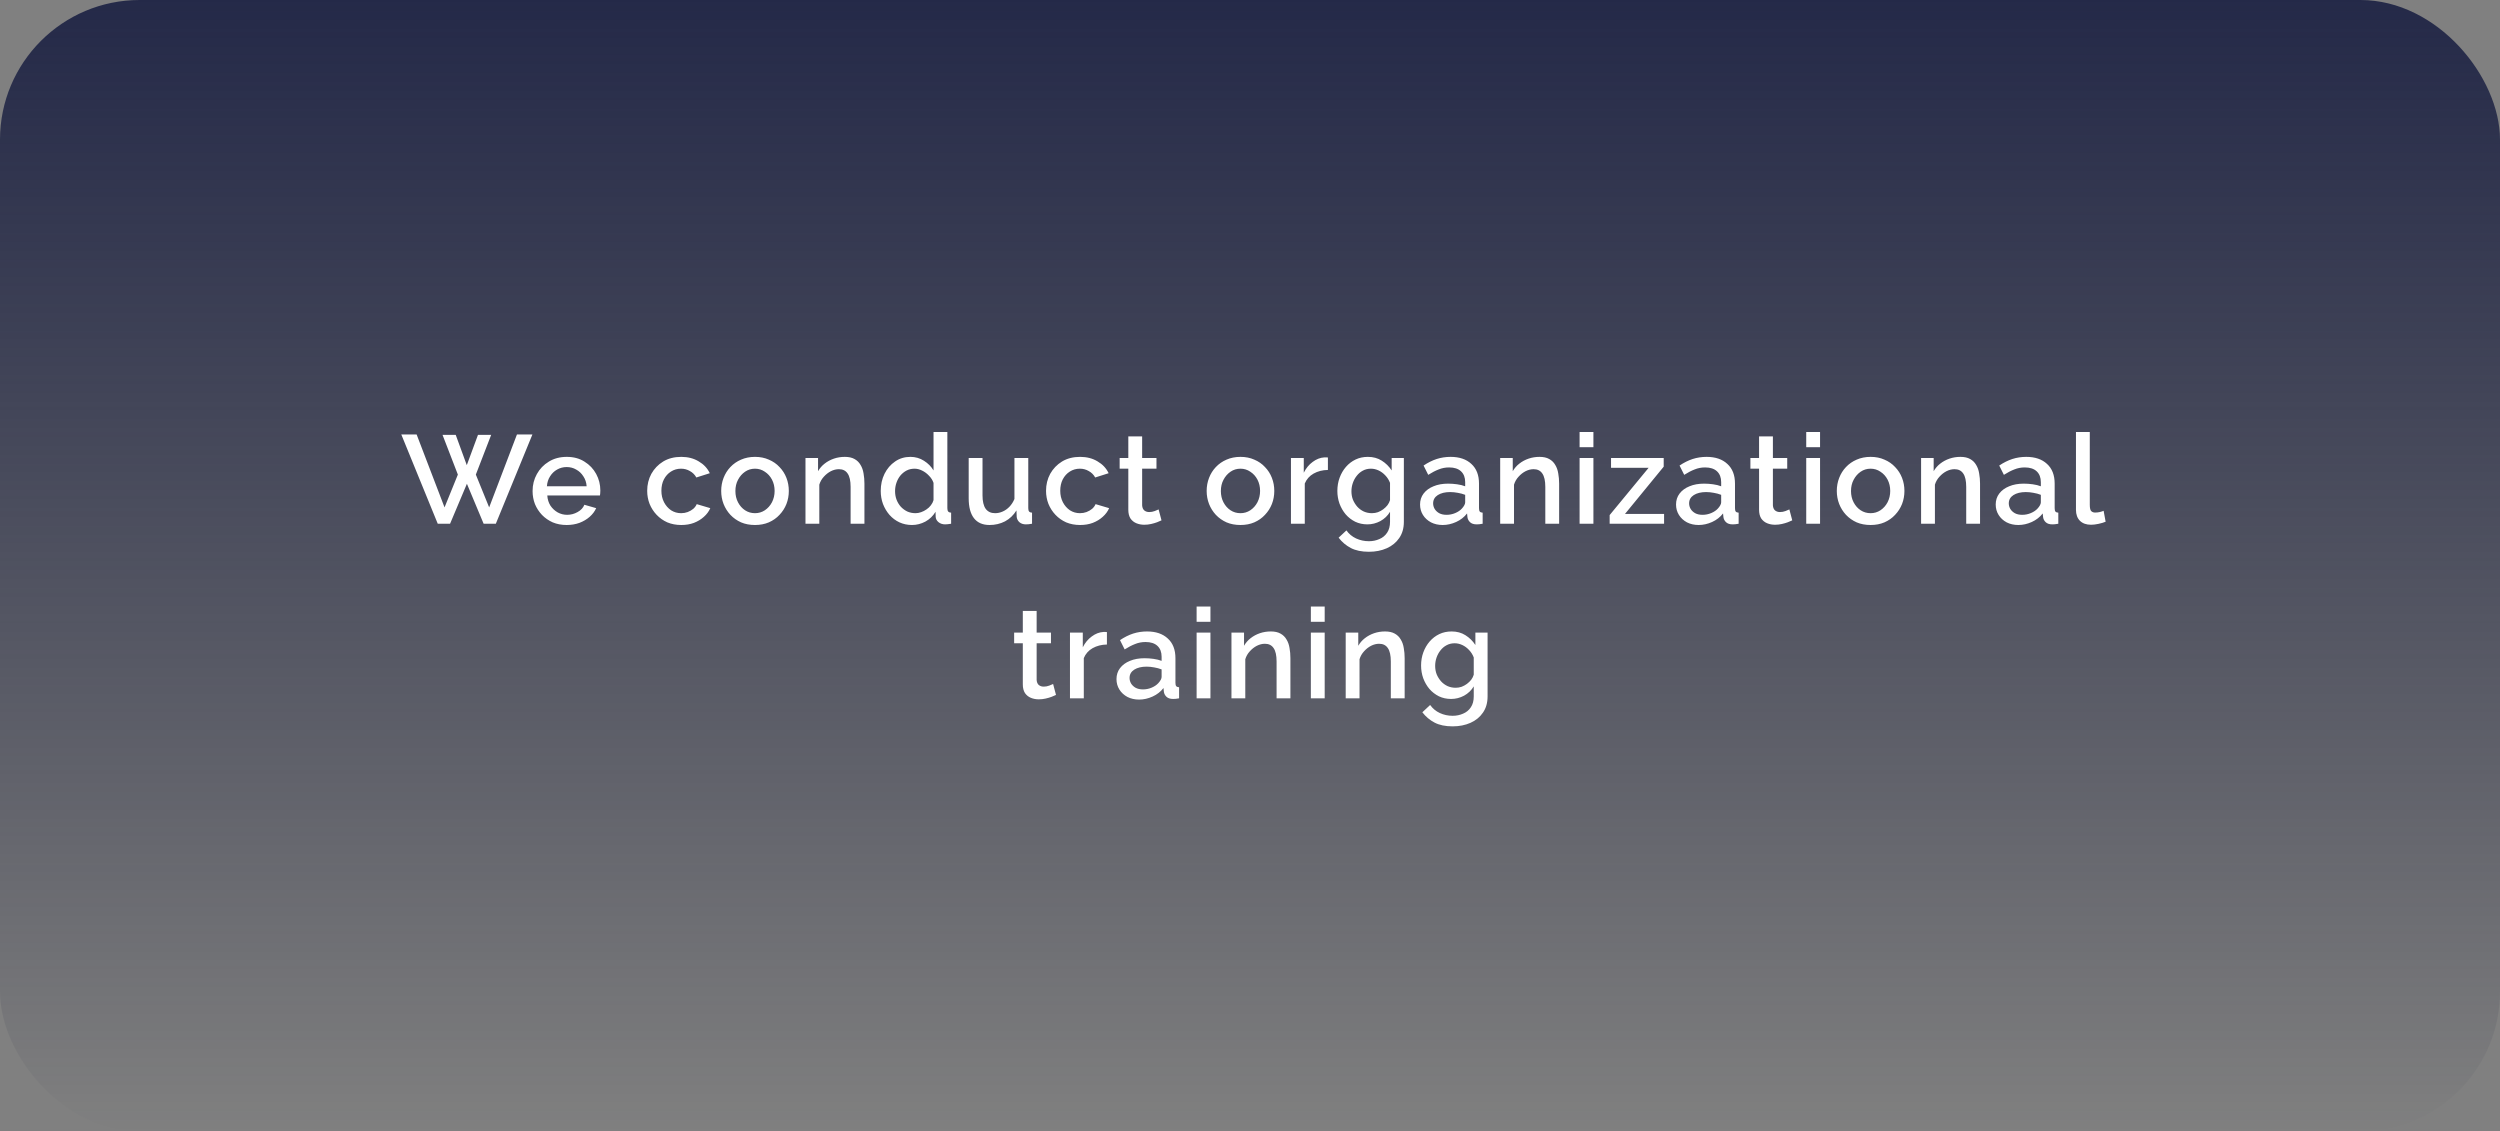
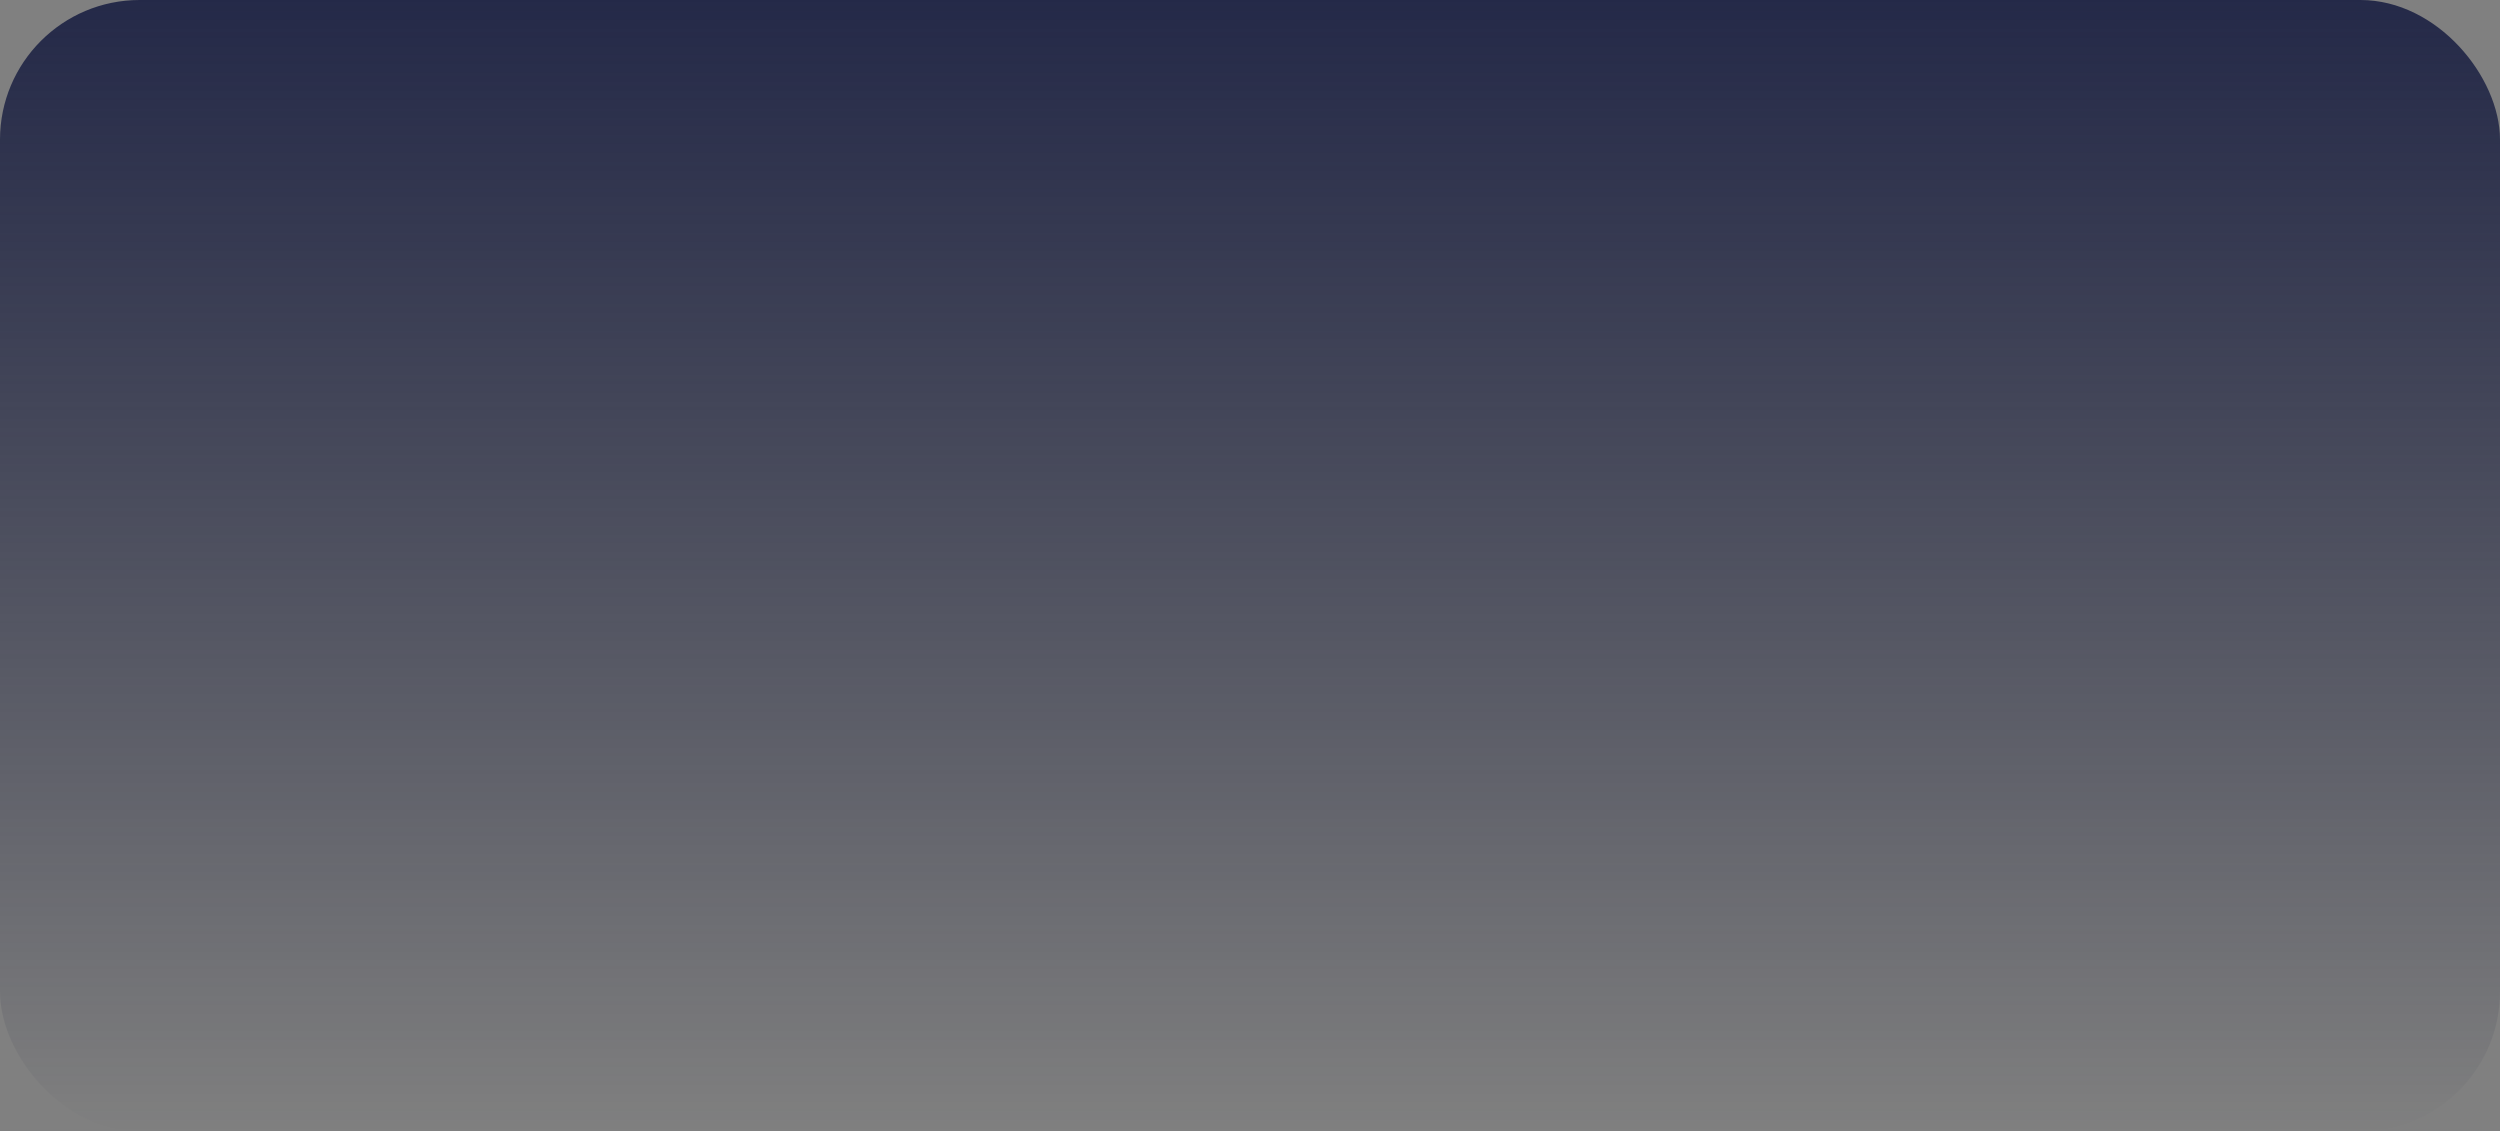
<svg xmlns="http://www.w3.org/2000/svg" width="358" height="162" viewBox="0 0 358 162" fill="none">
  <rect x="0" y="0" width="358" height="162" fill="#808080" stroke="none" />
  <rect width="358" height="162" rx="20" fill="url(#paint0_linear_10_51)" />
-   <path d="M63.37 62.274H65.26L66.844 66.612L68.446 62.274H70.336L68.14 67.962L70.048 72.66L74.026 62.22H76.24L71.002 75H69.256L66.862 69.276L64.45 75H62.686L57.466 62.22H59.662L63.658 72.66L65.566 67.962L63.37 62.274ZM81.144 75.18C80.412 75.18 79.746 75.054 79.146 74.802C78.558 74.538 78.048 74.184 77.616 73.74C77.184 73.284 76.848 72.768 76.608 72.192C76.38 71.604 76.266 70.98 76.266 70.32C76.266 69.432 76.47 68.622 76.878 67.89C77.286 67.146 77.856 66.552 78.588 66.108C79.32 65.652 80.178 65.424 81.162 65.424C82.146 65.424 82.992 65.652 83.7 66.108C84.42 66.552 84.978 67.14 85.374 67.872C85.77 68.604 85.968 69.39 85.968 70.23C85.968 70.374 85.962 70.512 85.95 70.644C85.938 70.764 85.926 70.866 85.914 70.95H78.372C78.408 71.502 78.558 71.988 78.822 72.408C79.098 72.816 79.446 73.14 79.866 73.38C80.286 73.608 80.736 73.722 81.216 73.722C81.744 73.722 82.242 73.59 82.71 73.326C83.19 73.062 83.514 72.714 83.682 72.282L85.374 72.768C85.17 73.224 84.858 73.638 84.438 74.01C84.03 74.37 83.544 74.658 82.98 74.874C82.416 75.078 81.804 75.18 81.144 75.18ZM78.318 69.636H84.006C83.97 69.096 83.814 68.622 83.538 68.214C83.274 67.794 82.932 67.47 82.512 67.242C82.104 67.002 81.648 66.882 81.144 66.882C80.652 66.882 80.196 67.002 79.776 67.242C79.368 67.47 79.032 67.794 78.768 68.214C78.504 68.622 78.354 69.096 78.318 69.636ZM97.556 75.18C96.824 75.18 96.158 75.054 95.558 74.802C94.97 74.538 94.46 74.178 94.028 73.722C93.596 73.266 93.26 72.744 93.02 72.156C92.792 71.568 92.678 70.944 92.678 70.284C92.678 69.396 92.876 68.586 93.272 67.854C93.68 67.122 94.244 66.534 94.964 66.09C95.696 65.646 96.56 65.424 97.556 65.424C98.516 65.424 99.35 65.64 100.058 66.072C100.778 66.492 101.306 67.056 101.642 67.764L99.716 68.376C99.5 67.98 99.194 67.674 98.798 67.458C98.414 67.23 97.988 67.116 97.52 67.116C96.992 67.116 96.512 67.254 96.08 67.53C95.66 67.794 95.324 68.166 95.072 68.646C94.832 69.114 94.712 69.66 94.712 70.284C94.712 70.884 94.838 71.43 95.09 71.922C95.342 72.402 95.678 72.786 96.098 73.074C96.53 73.35 97.01 73.488 97.538 73.488C97.862 73.488 98.174 73.434 98.474 73.326C98.786 73.206 99.056 73.05 99.284 72.858C99.512 72.654 99.674 72.432 99.77 72.192L101.714 72.768C101.51 73.236 101.204 73.65 100.796 74.01C100.4 74.37 99.926 74.658 99.374 74.874C98.834 75.078 98.228 75.18 97.556 75.18ZM108.117 75.18C107.373 75.18 106.707 75.054 106.119 74.802C105.531 74.538 105.021 74.178 104.589 73.722C104.169 73.266 103.845 72.75 103.617 72.174C103.389 71.586 103.275 70.962 103.275 70.302C103.275 69.642 103.389 69.018 103.617 68.43C103.845 67.842 104.169 67.326 104.589 66.882C105.021 66.426 105.531 66.072 106.119 65.82C106.719 65.556 107.385 65.424 108.117 65.424C108.849 65.424 109.509 65.556 110.097 65.82C110.697 66.072 111.207 66.426 111.627 66.882C112.059 67.326 112.389 67.842 112.617 68.43C112.845 69.018 112.959 69.642 112.959 70.302C112.959 70.962 112.845 71.586 112.617 72.174C112.389 72.75 112.059 73.266 111.627 73.722C111.207 74.178 110.697 74.538 110.097 74.802C109.509 75.054 108.849 75.18 108.117 75.18ZM105.309 70.32C105.309 70.92 105.435 71.46 105.687 71.94C105.939 72.42 106.275 72.798 106.695 73.074C107.115 73.35 107.589 73.488 108.117 73.488C108.633 73.488 109.101 73.35 109.521 73.074C109.953 72.786 110.295 72.402 110.547 71.922C110.799 71.43 110.925 70.89 110.925 70.302C110.925 69.702 110.799 69.162 110.547 68.682C110.295 68.202 109.953 67.824 109.521 67.548C109.101 67.26 108.633 67.116 108.117 67.116C107.589 67.116 107.115 67.26 106.695 67.548C106.275 67.836 105.939 68.22 105.687 68.7C105.435 69.168 105.309 69.708 105.309 70.32ZM123.787 75H121.807V69.726C121.807 68.85 121.663 68.208 121.375 67.8C121.099 67.392 120.685 67.188 120.133 67.188C119.749 67.188 119.365 67.284 118.981 67.476C118.609 67.668 118.273 67.932 117.973 68.268C117.673 68.592 117.457 68.97 117.325 69.402V75H115.345V65.586H117.145V67.476C117.385 67.056 117.697 66.696 118.081 66.396C118.477 66.084 118.921 65.844 119.413 65.676C119.905 65.508 120.427 65.424 120.979 65.424C121.543 65.424 122.005 65.526 122.365 65.73C122.737 65.934 123.025 66.216 123.229 66.576C123.445 66.924 123.589 67.332 123.661 67.8C123.745 68.256 123.787 68.742 123.787 69.258V75ZM126.121 70.302C126.121 69.402 126.301 68.586 126.661 67.854C127.033 67.11 127.537 66.522 128.173 66.09C128.809 65.646 129.541 65.424 130.369 65.424C131.089 65.424 131.737 65.61 132.313 65.982C132.901 66.354 133.357 66.816 133.681 67.368V61.86H135.661V72.768C135.661 72.996 135.703 73.158 135.787 73.254C135.871 73.35 136.009 73.404 136.201 73.416V75C135.829 75.06 135.541 75.09 135.337 75.09C134.965 75.09 134.647 74.982 134.383 74.766C134.131 74.55 133.999 74.292 133.987 73.992L133.969 73.29C133.609 73.89 133.123 74.358 132.511 74.694C131.899 75.018 131.263 75.18 130.603 75.18C129.955 75.18 129.355 75.054 128.803 74.802C128.263 74.55 127.789 74.196 127.381 73.74C126.985 73.284 126.673 72.762 126.445 72.174C126.229 71.586 126.121 70.962 126.121 70.302ZM133.681 71.616V69.15C133.549 68.766 133.333 68.424 133.033 68.124C132.745 67.812 132.415 67.566 132.043 67.386C131.683 67.206 131.323 67.116 130.963 67.116C130.543 67.116 130.159 67.206 129.811 67.386C129.475 67.566 129.181 67.806 128.929 68.106C128.689 68.406 128.503 68.748 128.371 69.132C128.239 69.516 128.173 69.918 128.173 70.338C128.173 70.77 128.245 71.178 128.389 71.562C128.533 71.934 128.737 72.27 129.001 72.57C129.277 72.858 129.589 73.086 129.937 73.254C130.297 73.41 130.687 73.488 131.107 73.488C131.371 73.488 131.635 73.44 131.899 73.344C132.175 73.248 132.433 73.116 132.673 72.948C132.925 72.78 133.135 72.582 133.303 72.354C133.483 72.126 133.609 71.88 133.681 71.616ZM138.716 71.346V65.586H140.696V70.95C140.696 71.79 140.846 72.426 141.146 72.858C141.458 73.278 141.908 73.488 142.496 73.488C142.868 73.488 143.228 73.41 143.576 73.254C143.936 73.098 144.26 72.87 144.548 72.57C144.848 72.258 145.088 71.886 145.268 71.454V65.586H147.248V72.768C147.248 72.996 147.29 73.158 147.374 73.254C147.458 73.35 147.596 73.404 147.788 73.416V75C147.584 75.036 147.416 75.06 147.284 75.072C147.152 75.084 147.026 75.09 146.906 75.09C146.546 75.09 146.246 74.994 146.006 74.802C145.766 74.598 145.628 74.34 145.592 74.028L145.556 73.092C145.136 73.776 144.59 74.298 143.918 74.658C143.246 75.006 142.508 75.18 141.704 75.18C140.72 75.18 139.976 74.856 139.472 74.208C138.968 73.56 138.716 72.606 138.716 71.346ZM154.671 75.18C153.939 75.18 153.273 75.054 152.673 74.802C152.085 74.538 151.575 74.178 151.143 73.722C150.711 73.266 150.375 72.744 150.135 72.156C149.907 71.568 149.793 70.944 149.793 70.284C149.793 69.396 149.991 68.586 150.387 67.854C150.795 67.122 151.359 66.534 152.079 66.09C152.811 65.646 153.675 65.424 154.671 65.424C155.631 65.424 156.465 65.64 157.173 66.072C157.893 66.492 158.421 67.056 158.757 67.764L156.831 68.376C156.615 67.98 156.309 67.674 155.913 67.458C155.529 67.23 155.103 67.116 154.635 67.116C154.107 67.116 153.627 67.254 153.195 67.53C152.775 67.794 152.439 68.166 152.187 68.646C151.947 69.114 151.827 69.66 151.827 70.284C151.827 70.884 151.953 71.43 152.205 71.922C152.457 72.402 152.793 72.786 153.213 73.074C153.645 73.35 154.125 73.488 154.653 73.488C154.977 73.488 155.289 73.434 155.589 73.326C155.901 73.206 156.171 73.05 156.399 72.858C156.627 72.654 156.789 72.432 156.885 72.192L158.829 72.768C158.625 73.236 158.319 73.65 157.911 74.01C157.515 74.37 157.041 74.658 156.489 74.874C155.949 75.078 155.343 75.18 154.671 75.18ZM166.327 74.514C166.159 74.598 165.949 74.688 165.697 74.784C165.445 74.88 165.157 74.964 164.833 75.036C164.521 75.108 164.197 75.144 163.861 75.144C163.453 75.144 163.075 75.072 162.727 74.928C162.379 74.784 162.097 74.556 161.881 74.244C161.677 73.92 161.575 73.506 161.575 73.002V67.116H160.333V65.586H161.575V62.49H163.555V65.586H165.607V67.116H163.555V72.372C163.579 72.696 163.681 72.936 163.861 73.092C164.053 73.248 164.287 73.326 164.563 73.326C164.839 73.326 165.103 73.278 165.355 73.182C165.607 73.086 165.793 73.008 165.913 72.948L166.327 74.514ZM177.636 75.18C176.892 75.18 176.226 75.054 175.638 74.802C175.05 74.538 174.54 74.178 174.108 73.722C173.688 73.266 173.364 72.75 173.136 72.174C172.908 71.586 172.794 70.962 172.794 70.302C172.794 69.642 172.908 69.018 173.136 68.43C173.364 67.842 173.688 67.326 174.108 66.882C174.54 66.426 175.05 66.072 175.638 65.82C176.238 65.556 176.904 65.424 177.636 65.424C178.368 65.424 179.028 65.556 179.616 65.82C180.216 66.072 180.726 66.426 181.146 66.882C181.578 67.326 181.908 67.842 182.136 68.43C182.364 69.018 182.478 69.642 182.478 70.302C182.478 70.962 182.364 71.586 182.136 72.174C181.908 72.75 181.578 73.266 181.146 73.722C180.726 74.178 180.216 74.538 179.616 74.802C179.028 75.054 178.368 75.18 177.636 75.18ZM174.828 70.32C174.828 70.92 174.954 71.46 175.206 71.94C175.458 72.42 175.794 72.798 176.214 73.074C176.634 73.35 177.108 73.488 177.636 73.488C178.152 73.488 178.62 73.35 179.04 73.074C179.472 72.786 179.814 72.402 180.066 71.922C180.318 71.43 180.444 70.89 180.444 70.302C180.444 69.702 180.318 69.162 180.066 68.682C179.814 68.202 179.472 67.824 179.04 67.548C178.62 67.26 178.152 67.116 177.636 67.116C177.108 67.116 176.634 67.26 176.214 67.548C175.794 67.836 175.458 68.22 175.206 68.7C174.954 69.168 174.828 69.708 174.828 70.32ZM190.156 67.296C189.388 67.308 188.704 67.482 188.104 67.818C187.516 68.154 187.096 68.628 186.844 69.24V75H184.864V65.586H186.7V67.692C187.024 67.044 187.45 66.528 187.978 66.144C188.506 65.748 189.064 65.532 189.652 65.496C189.772 65.496 189.868 65.496 189.94 65.496C190.024 65.496 190.096 65.502 190.156 65.514V67.296ZM195.812 75.09C195.176 75.09 194.594 74.964 194.066 74.712C193.538 74.448 193.082 74.094 192.698 73.65C192.326 73.206 192.032 72.696 191.816 72.12C191.612 71.544 191.51 70.938 191.51 70.302C191.51 69.63 191.618 69 191.834 68.412C192.05 67.824 192.35 67.308 192.734 66.864C193.13 66.408 193.592 66.054 194.12 65.802C194.648 65.55 195.236 65.424 195.884 65.424C196.64 65.424 197.3 65.604 197.864 65.964C198.44 66.324 198.914 66.792 199.286 67.368V65.586H201.032V74.73C201.032 75.642 200.81 76.416 200.366 77.052C199.934 77.688 199.34 78.174 198.584 78.51C197.828 78.846 196.976 79.014 196.028 79.014C194.984 79.014 194.12 78.834 193.436 78.474C192.752 78.114 192.17 77.622 191.69 76.998L192.806 75.954C193.166 76.458 193.628 76.842 194.192 77.106C194.768 77.37 195.38 77.502 196.028 77.502C196.568 77.502 197.066 77.4 197.522 77.196C197.99 77.004 198.362 76.698 198.638 76.278C198.914 75.87 199.052 75.354 199.052 74.73V73.29C198.716 73.854 198.254 74.298 197.666 74.622C197.078 74.934 196.46 75.09 195.812 75.09ZM196.46 73.488C196.76 73.488 197.048 73.44 197.324 73.344C197.6 73.236 197.852 73.098 198.08 72.93C198.32 72.75 198.524 72.552 198.692 72.336C198.86 72.108 198.98 71.868 199.052 71.616V69.15C198.896 68.742 198.674 68.388 198.386 68.088C198.098 67.776 197.774 67.536 197.414 67.368C197.054 67.2 196.688 67.116 196.316 67.116C195.884 67.116 195.494 67.212 195.146 67.404C194.81 67.584 194.522 67.83 194.282 68.142C194.042 68.442 193.856 68.784 193.724 69.168C193.592 69.552 193.526 69.948 193.526 70.356C193.526 70.788 193.598 71.19 193.742 71.562C193.898 71.934 194.108 72.27 194.372 72.57C194.636 72.858 194.948 73.086 195.308 73.254C195.668 73.41 196.052 73.488 196.46 73.488ZM203.352 72.246C203.352 71.646 203.52 71.124 203.856 70.68C204.204 70.224 204.678 69.876 205.278 69.636C205.878 69.384 206.574 69.258 207.366 69.258C207.786 69.258 208.212 69.288 208.644 69.348C209.088 69.408 209.478 69.504 209.814 69.636V69.042C209.814 68.382 209.616 67.866 209.22 67.494C208.824 67.122 208.254 66.936 207.51 66.936C206.982 66.936 206.484 67.032 206.016 67.224C205.548 67.404 205.05 67.662 204.522 67.998L203.856 66.666C204.48 66.246 205.104 65.934 205.728 65.73C206.364 65.526 207.03 65.424 207.726 65.424C208.986 65.424 209.976 65.76 210.696 66.432C211.428 67.092 211.794 68.034 211.794 69.258V72.768C211.794 72.996 211.83 73.158 211.902 73.254C211.986 73.35 212.124 73.404 212.316 73.416V75C212.136 75.036 211.974 75.06 211.83 75.072C211.686 75.084 211.566 75.09 211.47 75.09C211.05 75.09 210.732 74.988 210.516 74.784C210.3 74.58 210.174 74.34 210.138 74.064L210.084 73.524C209.676 74.052 209.154 74.46 208.518 74.748C207.882 75.036 207.24 75.18 206.592 75.18C205.968 75.18 205.41 75.054 204.918 74.802C204.426 74.538 204.042 74.184 203.766 73.74C203.49 73.296 203.352 72.798 203.352 72.246ZM209.346 72.822C209.49 72.666 209.604 72.51 209.688 72.354C209.772 72.198 209.814 72.06 209.814 71.94V70.86C209.478 70.728 209.124 70.632 208.752 70.572C208.38 70.5 208.014 70.464 207.654 70.464C206.934 70.464 206.346 70.608 205.89 70.896C205.446 71.184 205.224 71.58 205.224 72.084C205.224 72.36 205.296 72.624 205.44 72.876C205.596 73.128 205.812 73.332 206.088 73.488C206.376 73.644 206.73 73.722 207.15 73.722C207.582 73.722 207.996 73.638 208.392 73.47C208.788 73.302 209.106 73.086 209.346 72.822ZM223.268 75H221.288V69.726C221.288 68.85 221.144 68.208 220.856 67.8C220.58 67.392 220.166 67.188 219.614 67.188C219.23 67.188 218.846 67.284 218.462 67.476C218.09 67.668 217.754 67.932 217.454 68.268C217.154 68.592 216.938 68.97 216.806 69.402V75H214.826V65.586H216.626V67.476C216.866 67.056 217.178 66.696 217.562 66.396C217.958 66.084 218.402 65.844 218.894 65.676C219.386 65.508 219.908 65.424 220.46 65.424C221.024 65.424 221.486 65.526 221.846 65.73C222.218 65.934 222.506 66.216 222.71 66.576C222.926 66.924 223.07 67.332 223.142 67.8C223.226 68.256 223.268 68.742 223.268 69.258V75ZM226.197 75V65.586H228.177V75H226.197ZM226.197 64.038V61.86H228.177V64.038H226.197ZM230.502 73.758L236.082 66.99H230.7V65.586H238.242V66.828L232.698 73.596H238.296V75H230.502V73.758ZM240.009 72.246C240.009 71.646 240.177 71.124 240.513 70.68C240.861 70.224 241.335 69.876 241.935 69.636C242.535 69.384 243.231 69.258 244.023 69.258C244.443 69.258 244.869 69.288 245.301 69.348C245.745 69.408 246.135 69.504 246.471 69.636V69.042C246.471 68.382 246.273 67.866 245.877 67.494C245.481 67.122 244.911 66.936 244.167 66.936C243.639 66.936 243.141 67.032 242.673 67.224C242.205 67.404 241.707 67.662 241.179 67.998L240.513 66.666C241.137 66.246 241.761 65.934 242.385 65.73C243.021 65.526 243.687 65.424 244.383 65.424C245.643 65.424 246.633 65.76 247.353 66.432C248.085 67.092 248.451 68.034 248.451 69.258V72.768C248.451 72.996 248.487 73.158 248.559 73.254C248.643 73.35 248.781 73.404 248.973 73.416V75C248.793 75.036 248.631 75.06 248.487 75.072C248.343 75.084 248.223 75.09 248.127 75.09C247.707 75.09 247.389 74.988 247.173 74.784C246.957 74.58 246.831 74.34 246.795 74.064L246.741 73.524C246.333 74.052 245.811 74.46 245.175 74.748C244.539 75.036 243.897 75.18 243.249 75.18C242.625 75.18 242.067 75.054 241.575 74.802C241.083 74.538 240.699 74.184 240.423 73.74C240.147 73.296 240.009 72.798 240.009 72.246ZM246.003 72.822C246.147 72.666 246.261 72.51 246.345 72.354C246.429 72.198 246.471 72.06 246.471 71.94V70.86C246.135 70.728 245.781 70.632 245.409 70.572C245.037 70.5 244.671 70.464 244.311 70.464C243.591 70.464 243.003 70.608 242.547 70.896C242.103 71.184 241.881 71.58 241.881 72.084C241.881 72.36 241.953 72.624 242.097 72.876C242.253 73.128 242.469 73.332 242.745 73.488C243.033 73.644 243.387 73.722 243.807 73.722C244.239 73.722 244.653 73.638 245.049 73.47C245.445 73.302 245.763 73.086 246.003 72.822ZM256.651 74.514C256.483 74.598 256.273 74.688 256.021 74.784C255.769 74.88 255.481 74.964 255.157 75.036C254.845 75.108 254.521 75.144 254.185 75.144C253.777 75.144 253.399 75.072 253.051 74.928C252.703 74.784 252.421 74.556 252.205 74.244C252.001 73.92 251.899 73.506 251.899 73.002V67.116H250.657V65.586H251.899V62.49H253.879V65.586H255.931V67.116H253.879V72.372C253.903 72.696 254.005 72.936 254.185 73.092C254.377 73.248 254.611 73.326 254.887 73.326C255.163 73.326 255.427 73.278 255.679 73.182C255.931 73.086 256.117 73.008 256.237 72.948L256.651 74.514ZM258.652 75V65.586H260.632V75H258.652ZM258.652 64.038V61.86H260.632V64.038H258.652ZM267.872 75.18C267.128 75.18 266.462 75.054 265.874 74.802C265.286 74.538 264.776 74.178 264.344 73.722C263.924 73.266 263.6 72.75 263.372 72.174C263.144 71.586 263.03 70.962 263.03 70.302C263.03 69.642 263.144 69.018 263.372 68.43C263.6 67.842 263.924 67.326 264.344 66.882C264.776 66.426 265.286 66.072 265.874 65.82C266.474 65.556 267.14 65.424 267.872 65.424C268.604 65.424 269.264 65.556 269.852 65.82C270.452 66.072 270.962 66.426 271.382 66.882C271.814 67.326 272.144 67.842 272.372 68.43C272.6 69.018 272.714 69.642 272.714 70.302C272.714 70.962 272.6 71.586 272.372 72.174C272.144 72.75 271.814 73.266 271.382 73.722C270.962 74.178 270.452 74.538 269.852 74.802C269.264 75.054 268.604 75.18 267.872 75.18ZM265.064 70.32C265.064 70.92 265.19 71.46 265.442 71.94C265.694 72.42 266.03 72.798 266.45 73.074C266.87 73.35 267.344 73.488 267.872 73.488C268.388 73.488 268.856 73.35 269.276 73.074C269.708 72.786 270.05 72.402 270.302 71.922C270.554 71.43 270.68 70.89 270.68 70.302C270.68 69.702 270.554 69.162 270.302 68.682C270.05 68.202 269.708 67.824 269.276 67.548C268.856 67.26 268.388 67.116 267.872 67.116C267.344 67.116 266.87 67.26 266.45 67.548C266.03 67.836 265.694 68.22 265.442 68.7C265.19 69.168 265.064 69.708 265.064 70.32ZM283.542 75H281.562V69.726C281.562 68.85 281.418 68.208 281.13 67.8C280.854 67.392 280.44 67.188 279.888 67.188C279.504 67.188 279.12 67.284 278.736 67.476C278.364 67.668 278.028 67.932 277.728 68.268C277.428 68.592 277.212 68.97 277.08 69.402V75H275.1V65.586H276.9V67.476C277.14 67.056 277.452 66.696 277.836 66.396C278.232 66.084 278.676 65.844 279.168 65.676C279.66 65.508 280.182 65.424 280.734 65.424C281.298 65.424 281.76 65.526 282.12 65.73C282.492 65.934 282.78 66.216 282.984 66.576C283.2 66.924 283.344 67.332 283.416 67.8C283.5 68.256 283.542 68.742 283.542 69.258V75ZM285.786 72.246C285.786 71.646 285.954 71.124 286.29 70.68C286.638 70.224 287.112 69.876 287.712 69.636C288.312 69.384 289.008 69.258 289.8 69.258C290.22 69.258 290.646 69.288 291.078 69.348C291.522 69.408 291.912 69.504 292.248 69.636V69.042C292.248 68.382 292.05 67.866 291.654 67.494C291.258 67.122 290.688 66.936 289.944 66.936C289.416 66.936 288.918 67.032 288.45 67.224C287.982 67.404 287.484 67.662 286.956 67.998L286.29 66.666C286.914 66.246 287.538 65.934 288.162 65.73C288.798 65.526 289.464 65.424 290.16 65.424C291.42 65.424 292.41 65.76 293.13 66.432C293.862 67.092 294.228 68.034 294.228 69.258V72.768C294.228 72.996 294.264 73.158 294.336 73.254C294.42 73.35 294.558 73.404 294.75 73.416V75C294.57 75.036 294.408 75.06 294.264 75.072C294.12 75.084 294 75.09 293.904 75.09C293.484 75.09 293.166 74.988 292.95 74.784C292.734 74.58 292.608 74.34 292.572 74.064L292.518 73.524C292.11 74.052 291.588 74.46 290.952 74.748C290.316 75.036 289.674 75.18 289.026 75.18C288.402 75.18 287.844 75.054 287.352 74.802C286.86 74.538 286.476 74.184 286.2 73.74C285.924 73.296 285.786 72.798 285.786 72.246ZM291.78 72.822C291.924 72.666 292.038 72.51 292.122 72.354C292.206 72.198 292.248 72.06 292.248 71.94V70.86C291.912 70.728 291.558 70.632 291.186 70.572C290.814 70.5 290.448 70.464 290.088 70.464C289.368 70.464 288.78 70.608 288.324 70.896C287.88 71.184 287.658 71.58 287.658 72.084C287.658 72.36 287.73 72.624 287.874 72.876C288.03 73.128 288.246 73.332 288.522 73.488C288.81 73.644 289.164 73.722 289.584 73.722C290.016 73.722 290.43 73.638 290.826 73.47C291.222 73.302 291.54 73.086 291.78 72.822ZM297.278 61.86H299.258V72.282C299.258 72.762 299.33 73.068 299.474 73.2C299.618 73.332 299.798 73.398 300.014 73.398C300.254 73.398 300.476 73.374 300.68 73.326C300.896 73.278 301.082 73.218 301.238 73.146L301.526 74.712C301.238 74.832 300.896 74.934 300.5 75.018C300.104 75.102 299.75 75.144 299.438 75.144C298.766 75.144 298.238 74.958 297.854 74.586C297.47 74.202 297.278 73.674 297.278 73.002V61.86ZM151.219 99.514C151.051 99.598 150.841 99.688 150.589 99.784C150.337 99.88 150.049 99.964 149.725 100.036C149.413 100.108 149.089 100.144 148.753 100.144C148.345 100.144 147.967 100.072 147.619 99.928C147.271 99.784 146.989 99.556 146.773 99.244C146.569 98.92 146.467 98.506 146.467 98.002V92.116H145.225V90.586H146.467V87.49H148.447V90.586H150.499V92.116H148.447V97.372C148.471 97.696 148.573 97.936 148.753 98.092C148.945 98.248 149.179 98.326 149.455 98.326C149.731 98.326 149.995 98.278 150.247 98.182C150.499 98.086 150.685 98.008 150.805 97.948L151.219 99.514ZM158.512 92.296C157.744 92.308 157.06 92.482 156.46 92.818C155.872 93.154 155.452 93.628 155.2 94.24V100H153.22V90.586H155.056V92.692C155.38 92.044 155.806 91.528 156.334 91.144C156.862 90.748 157.42 90.532 158.008 90.496C158.128 90.496 158.224 90.496 158.296 90.496C158.38 90.496 158.452 90.502 158.512 90.514V92.296ZM159.881 97.246C159.881 96.646 160.049 96.124 160.385 95.68C160.733 95.224 161.207 94.876 161.807 94.636C162.407 94.384 163.103 94.258 163.895 94.258C164.315 94.258 164.741 94.288 165.173 94.348C165.617 94.408 166.007 94.504 166.343 94.636V94.042C166.343 93.382 166.145 92.866 165.749 92.494C165.353 92.122 164.783 91.936 164.039 91.936C163.511 91.936 163.013 92.032 162.545 92.224C162.077 92.404 161.579 92.662 161.051 92.998L160.385 91.666C161.009 91.246 161.633 90.934 162.257 90.73C162.893 90.526 163.559 90.424 164.255 90.424C165.515 90.424 166.505 90.76 167.225 91.432C167.957 92.092 168.323 93.034 168.323 94.258V97.768C168.323 97.996 168.359 98.158 168.431 98.254C168.515 98.35 168.653 98.404 168.845 98.416V100C168.665 100.036 168.503 100.06 168.359 100.072C168.215 100.084 168.095 100.09 167.999 100.09C167.579 100.09 167.261 99.988 167.045 99.784C166.829 99.58 166.703 99.34 166.667 99.064L166.613 98.524C166.205 99.052 165.683 99.46 165.047 99.748C164.411 100.036 163.769 100.18 163.121 100.18C162.497 100.18 161.939 100.054 161.447 99.802C160.955 99.538 160.571 99.184 160.295 98.74C160.019 98.296 159.881 97.798 159.881 97.246ZM165.875 97.822C166.019 97.666 166.133 97.51 166.217 97.354C166.301 97.198 166.343 97.06 166.343 96.94V95.86C166.007 95.728 165.653 95.632 165.281 95.572C164.909 95.5 164.543 95.464 164.183 95.464C163.463 95.464 162.875 95.608 162.419 95.896C161.975 96.184 161.753 96.58 161.753 97.084C161.753 97.36 161.825 97.624 161.969 97.876C162.125 98.128 162.341 98.332 162.617 98.488C162.905 98.644 163.259 98.722 163.679 98.722C164.111 98.722 164.525 98.638 164.921 98.47C165.317 98.302 165.635 98.086 165.875 97.822ZM171.355 100V90.586H173.335V100H171.355ZM171.355 89.038V86.86H173.335V89.038H171.355ZM184.787 100H182.807V94.726C182.807 93.85 182.663 93.208 182.375 92.8C182.099 92.392 181.685 92.188 181.133 92.188C180.749 92.188 180.365 92.284 179.981 92.476C179.609 92.668 179.273 92.932 178.973 93.268C178.673 93.592 178.457 93.97 178.325 94.402V100H176.345V90.586H178.145V92.476C178.385 92.056 178.697 91.696 179.081 91.396C179.477 91.084 179.921 90.844 180.413 90.676C180.905 90.508 181.427 90.424 181.979 90.424C182.543 90.424 183.005 90.526 183.365 90.73C183.737 90.934 184.025 91.216 184.229 91.576C184.445 91.924 184.589 92.332 184.661 92.8C184.745 93.256 184.787 93.742 184.787 94.258V100ZM187.715 100V90.586H189.695V100H187.715ZM187.715 89.038V86.86H189.695V89.038H187.715ZM201.146 100H199.166V94.726C199.166 93.85 199.022 93.208 198.734 92.8C198.458 92.392 198.044 92.188 197.492 92.188C197.108 92.188 196.724 92.284 196.34 92.476C195.968 92.668 195.632 92.932 195.332 93.268C195.032 93.592 194.816 93.97 194.684 94.402V100H192.704V90.586H194.504V92.476C194.744 92.056 195.056 91.696 195.44 91.396C195.836 91.084 196.28 90.844 196.772 90.676C197.264 90.508 197.786 90.424 198.338 90.424C198.902 90.424 199.364 90.526 199.724 90.73C200.096 90.934 200.384 91.216 200.588 91.576C200.804 91.924 200.948 92.332 201.02 92.8C201.104 93.256 201.146 93.742 201.146 94.258V100ZM207.801 100.09C207.165 100.09 206.583 99.964 206.055 99.712C205.527 99.448 205.071 99.094 204.687 98.65C204.315 98.206 204.021 97.696 203.805 97.12C203.601 96.544 203.499 95.938 203.499 95.302C203.499 94.63 203.607 94 203.823 93.412C204.039 92.824 204.339 92.308 204.723 91.864C205.119 91.408 205.581 91.054 206.109 90.802C206.637 90.55 207.225 90.424 207.873 90.424C208.629 90.424 209.289 90.604 209.853 90.964C210.429 91.324 210.903 91.792 211.275 92.368V90.586H213.021V99.73C213.021 100.642 212.799 101.416 212.355 102.052C211.923 102.688 211.329 103.174 210.573 103.51C209.817 103.846 208.965 104.014 208.017 104.014C206.973 104.014 206.109 103.834 205.425 103.474C204.741 103.114 204.159 102.622 203.679 101.998L204.795 100.954C205.155 101.458 205.617 101.842 206.181 102.106C206.757 102.37 207.369 102.502 208.017 102.502C208.557 102.502 209.055 102.4 209.511 102.196C209.979 102.004 210.351 101.698 210.627 101.278C210.903 100.87 211.041 100.354 211.041 99.73V98.29C210.705 98.854 210.243 99.298 209.655 99.622C209.067 99.934 208.449 100.09 207.801 100.09ZM208.449 98.488C208.749 98.488 209.037 98.44 209.313 98.344C209.589 98.236 209.841 98.098 210.069 97.93C210.309 97.75 210.513 97.552 210.681 97.336C210.849 97.108 210.969 96.868 211.041 96.616V94.15C210.885 93.742 210.663 93.388 210.375 93.088C210.087 92.776 209.763 92.536 209.403 92.368C209.043 92.2 208.677 92.116 208.305 92.116C207.873 92.116 207.483 92.212 207.135 92.404C206.799 92.584 206.511 92.83 206.271 93.142C206.031 93.442 205.845 93.784 205.713 94.168C205.581 94.552 205.515 94.948 205.515 95.356C205.515 95.788 205.587 96.19 205.731 96.562C205.887 96.934 206.097 97.27 206.361 97.57C206.625 97.858 206.937 98.086 207.297 98.254C207.657 98.41 208.041 98.488 208.449 98.488Z" fill="white" />
  <defs>
    <linearGradient id="paint0_linear_10_51" x1="179" y1="0" x2="179" y2="162" gradientUnits="userSpaceOnUse">
      <stop stop-color="#242948" />
      <stop offset="1" stop-color="#191D38" stop-opacity="0" />
    </linearGradient>
  </defs>
</svg>